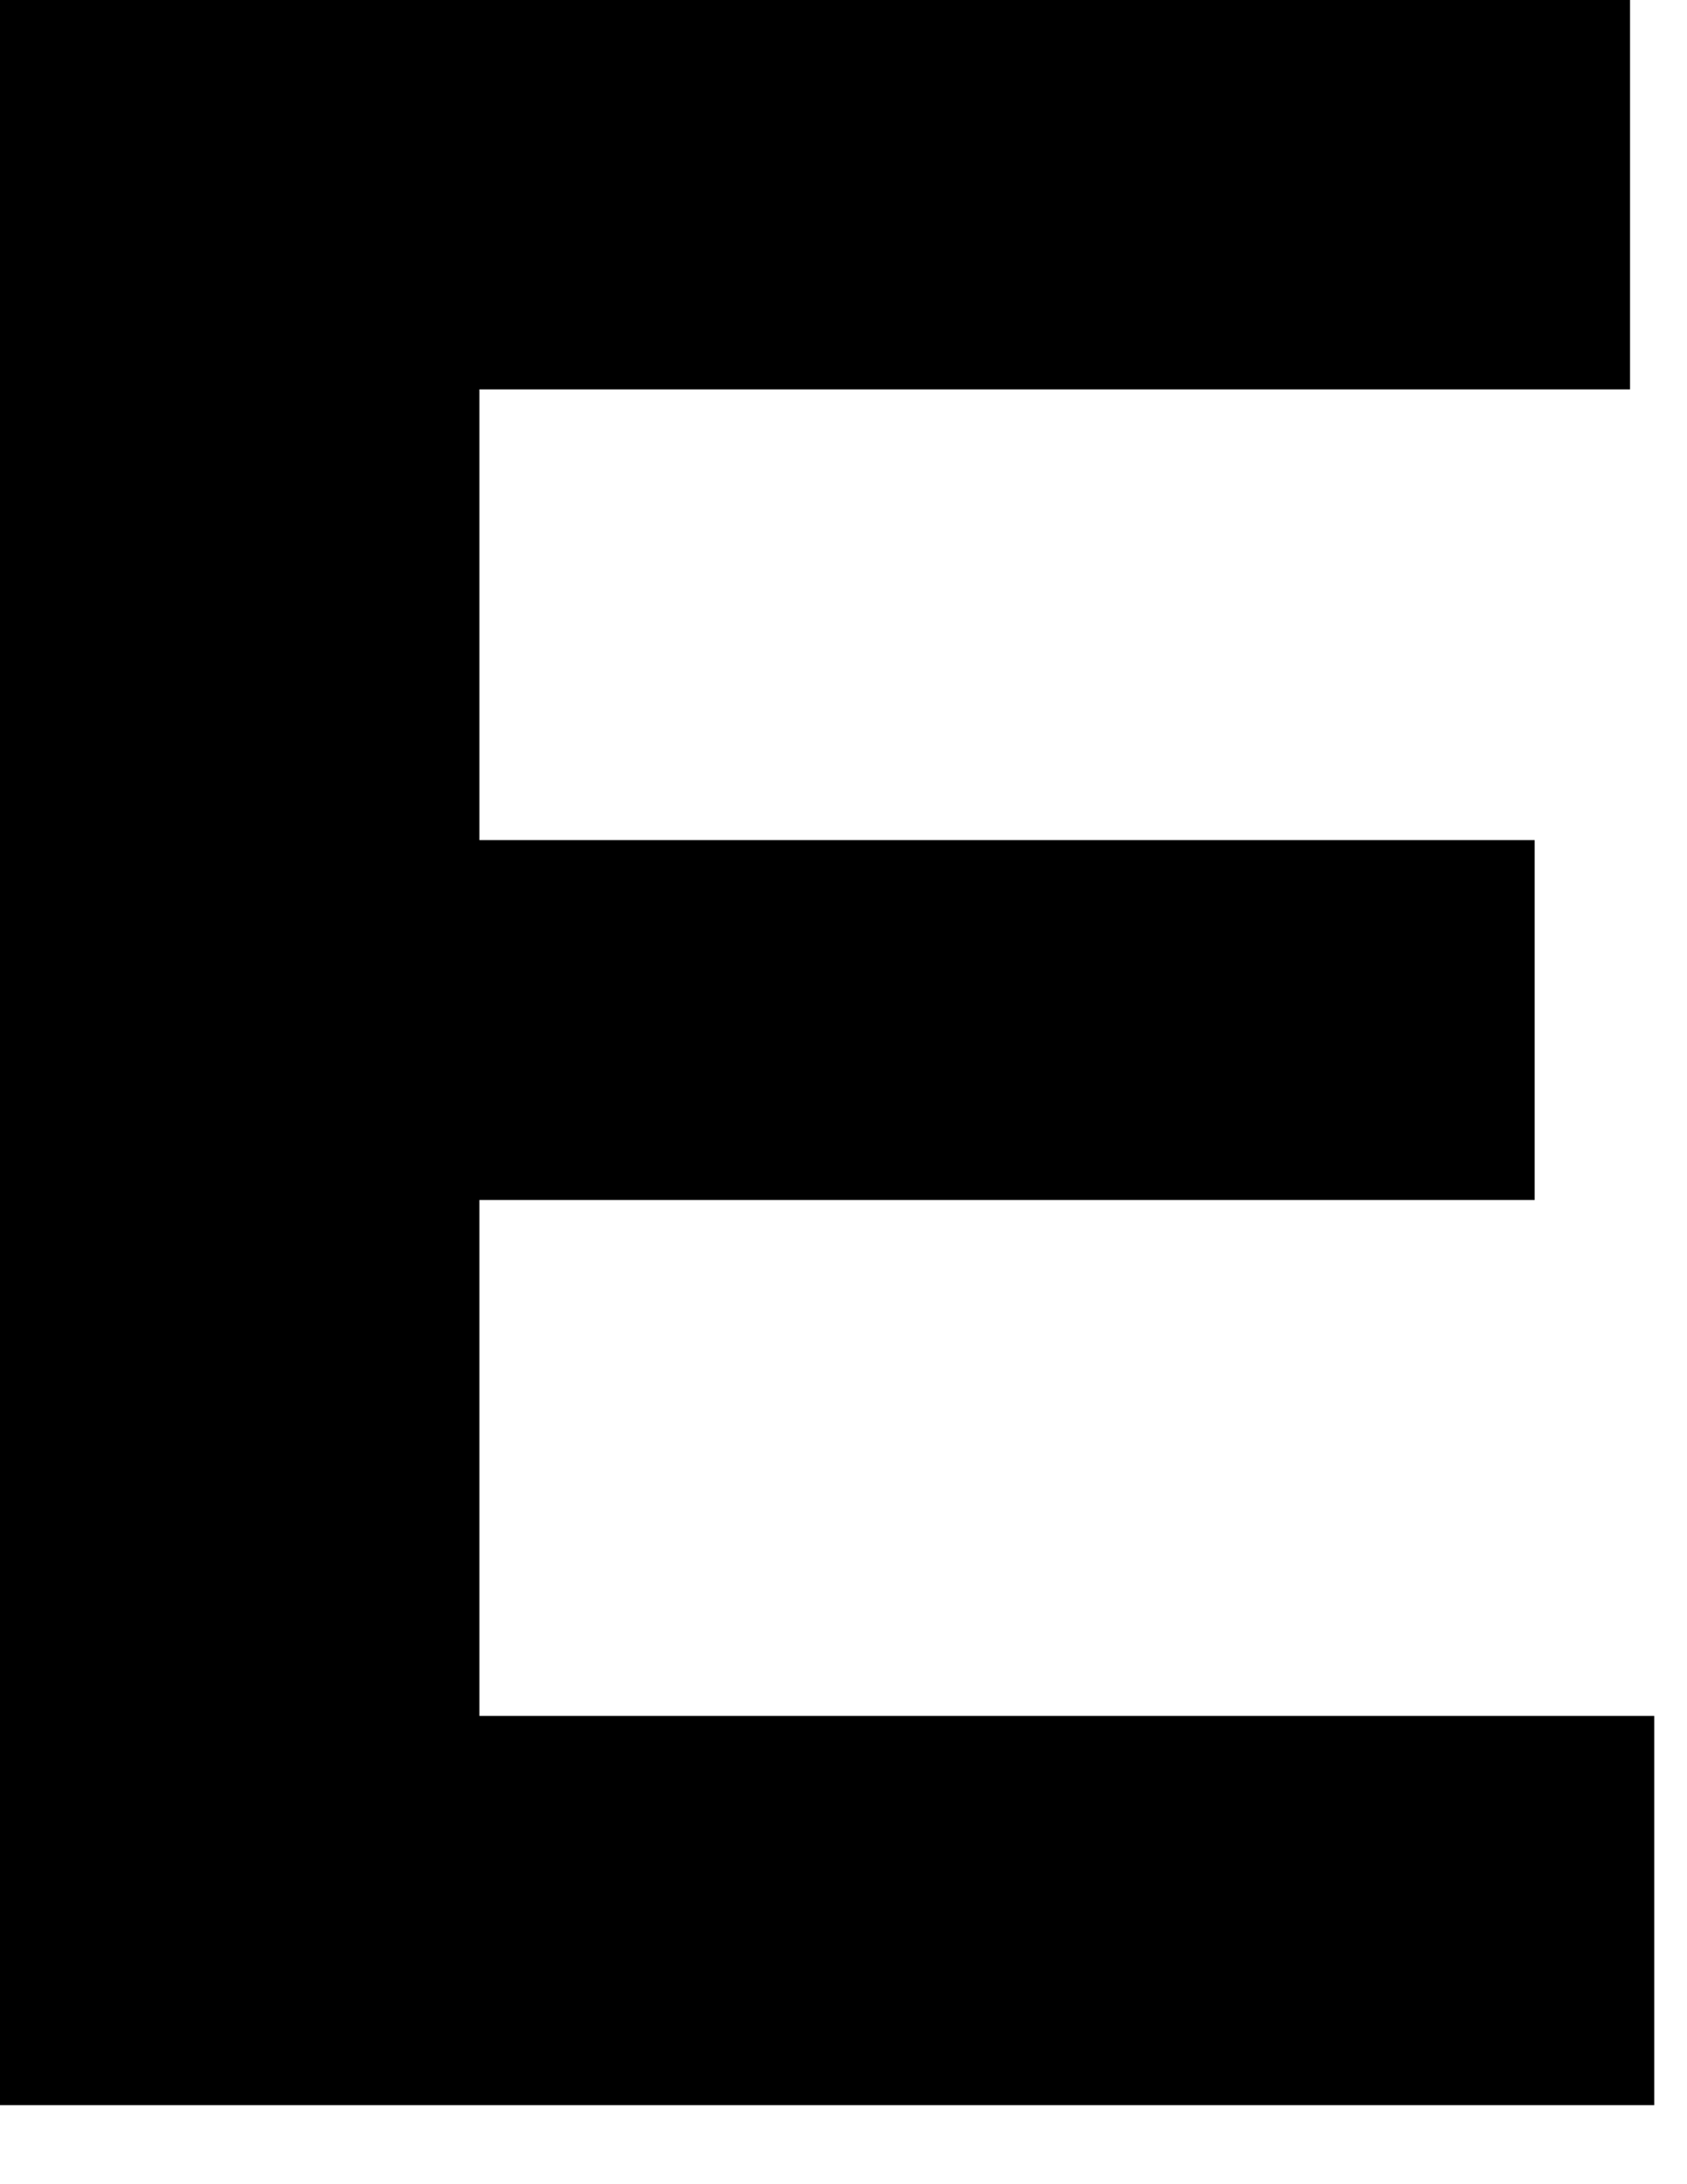
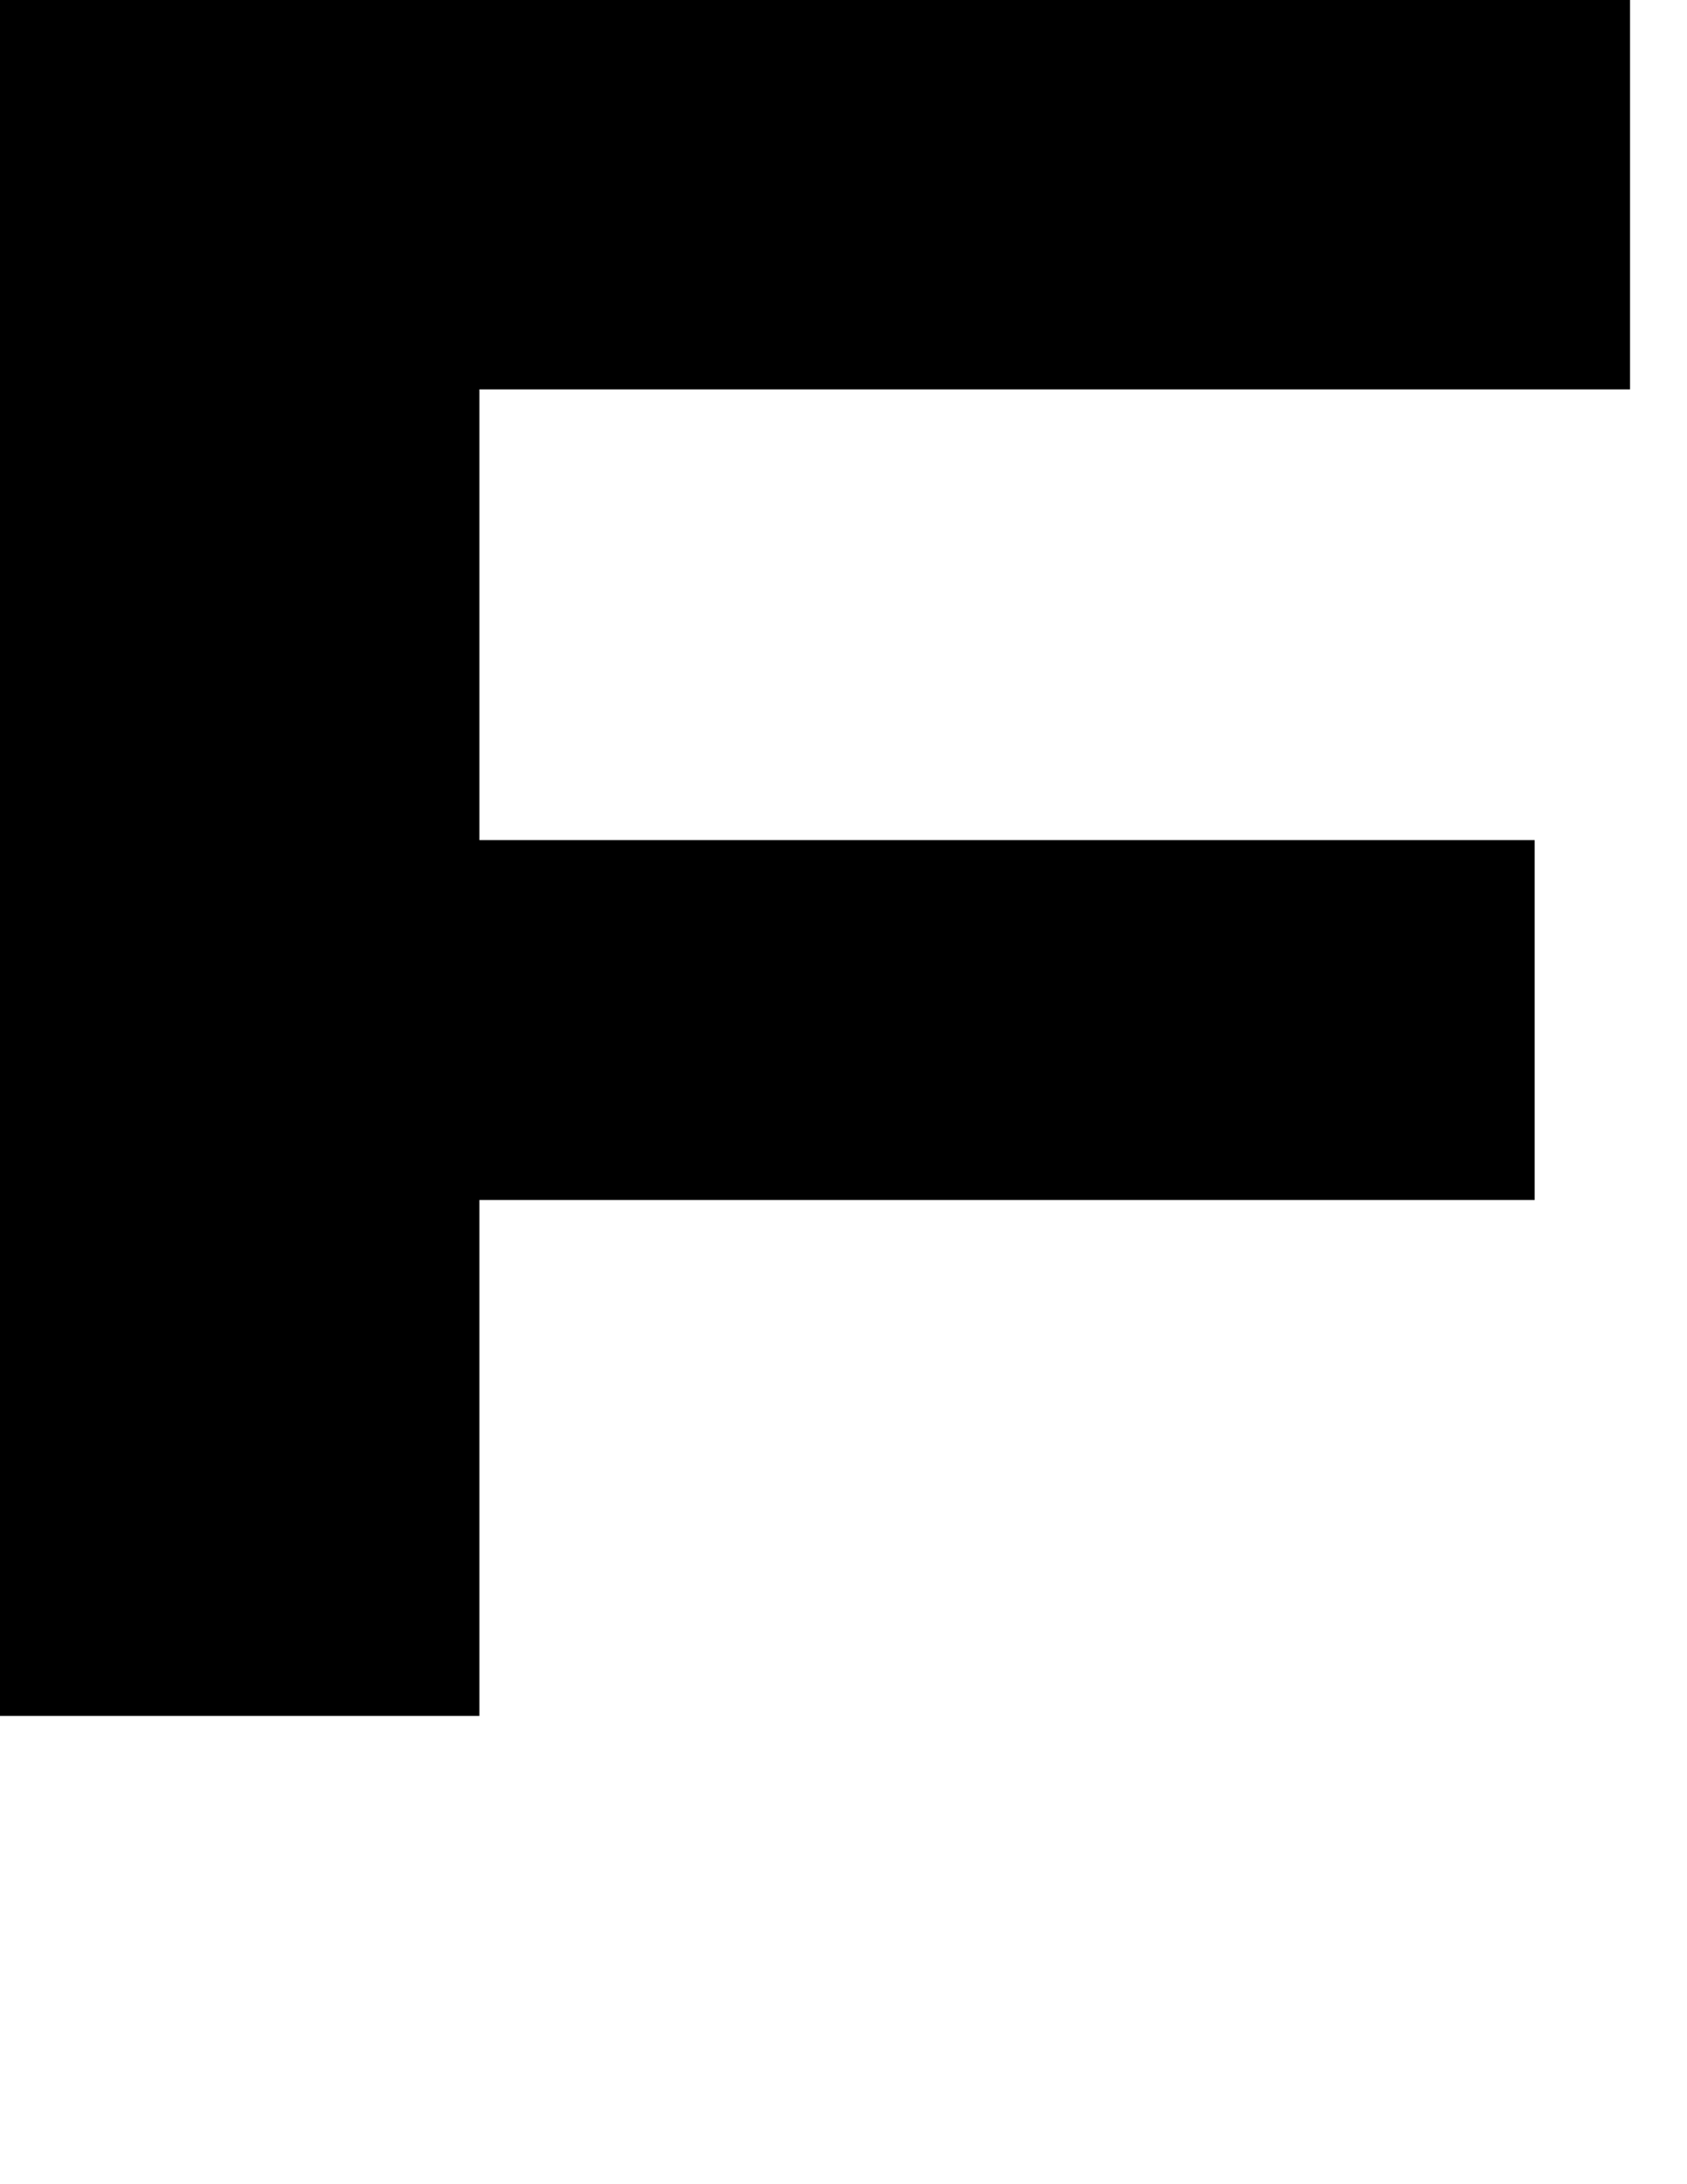
<svg xmlns="http://www.w3.org/2000/svg" fill="none" height="100%" overflow="visible" preserveAspectRatio="none" style="display: block;" viewBox="0 0 17 22" width="100%">
-   <path d="M16.426 0V3.922H4.831V8.462H15.465V12.087H4.831V17.283H16.67V21.204H0V0H16.426Z" fill="black" id="Vector" />
+   <path d="M16.426 0V3.922H4.831V8.462H15.465V12.087H4.831V17.283H16.67H0V0H16.426Z" fill="black" id="Vector" />
</svg>